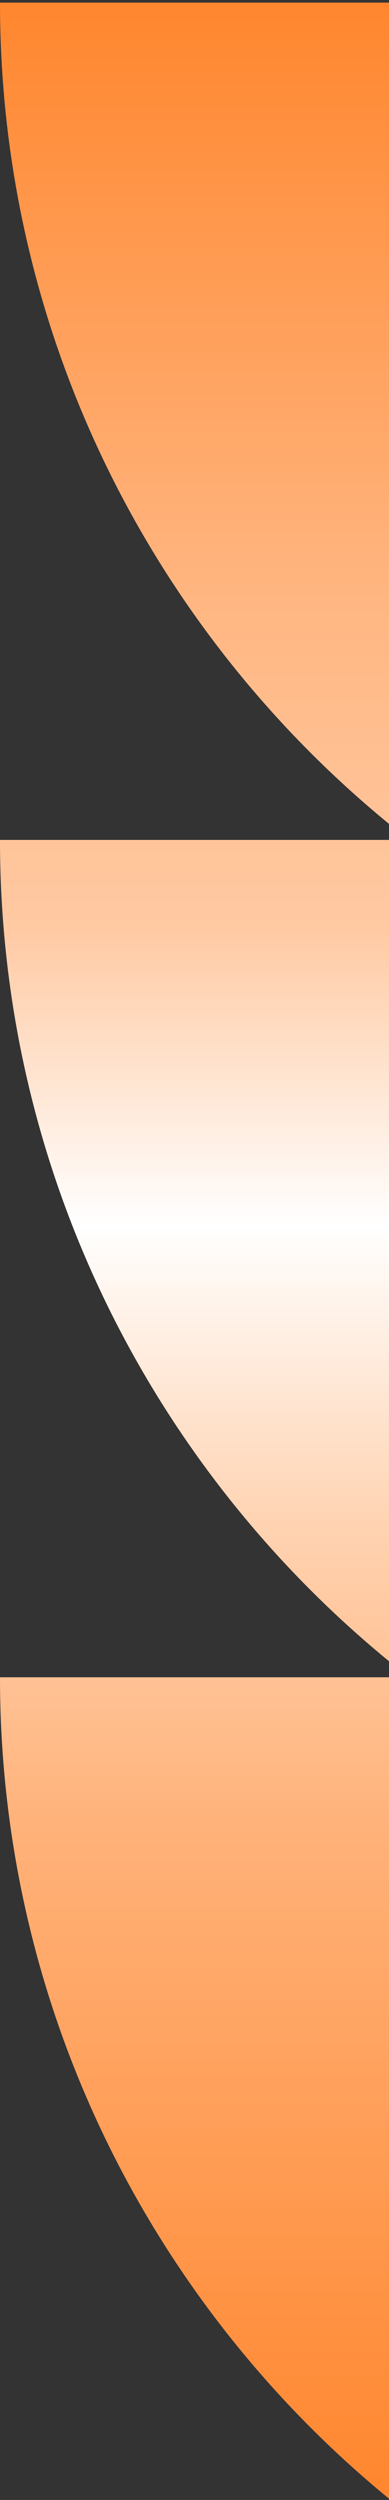
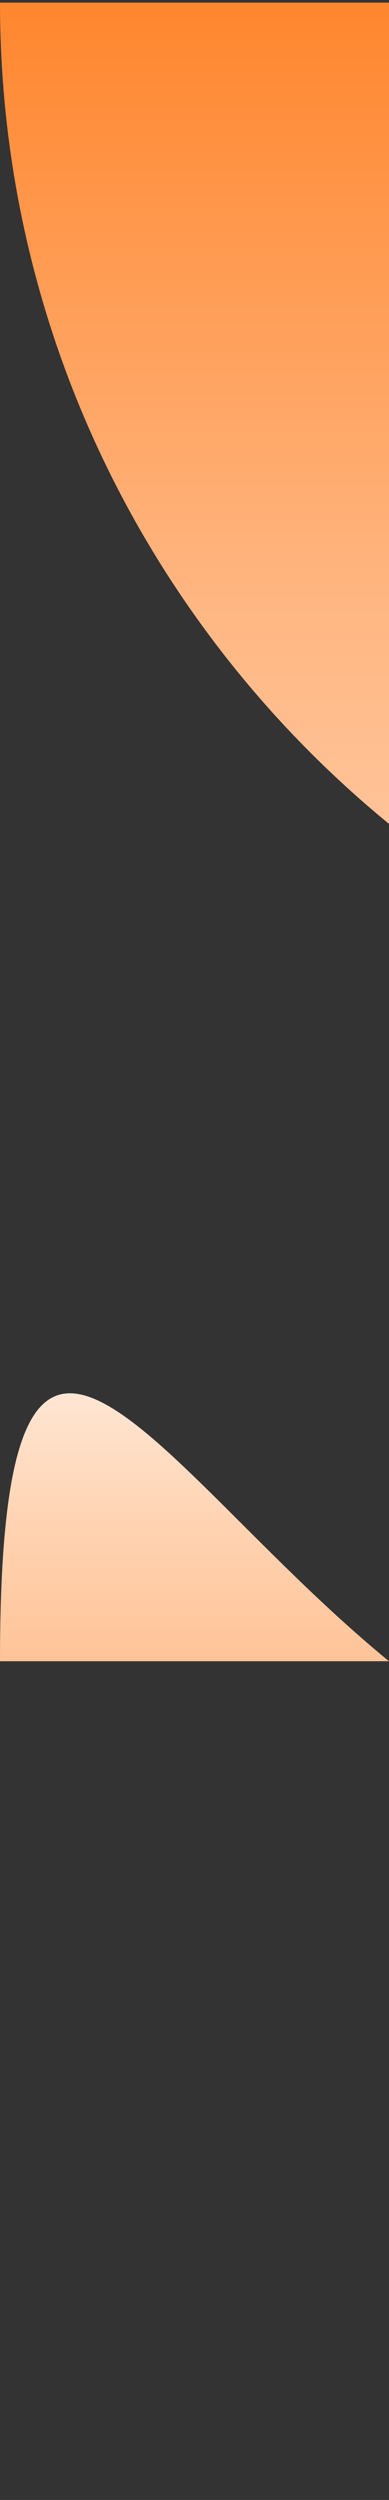
<svg xmlns="http://www.w3.org/2000/svg" width="113" height="725" viewBox="0 0 113 725" fill="none">
  <rect x="0" y="0" width="113" height="725" fill="#333333" stroke="none" />
-   <path d="M113 724.629C44.075 668.176 0 582.353 0 486.418H113V724.629Z" fill="url(#paint0_linear_1954_5078)" />
-   <path d="M113 481.763V243.581H0C0 339.529 44.075 425.326 113 481.763Z" fill="url(#paint1_linear_1954_5078)" />
+   <path d="M113 481.763H0C0 339.529 44.075 425.326 113 481.763Z" fill="url(#paint1_linear_1954_5078)" />
  <path d="M113 238.927C44.075 182.5 0 96.693 0 0.756H113V238.927Z" fill="url(#paint2_linear_1954_5078)" />
  <defs>
    <linearGradient id="paint0_linear_1954_5078" x1="56.5" y1="0.756" x2="56.5" y2="724.629" gradientUnits="userSpaceOnUse">
      <stop stop-color="#FF862E" />
      <stop offset="0.245" stop-color="#FFB783" />
      <stop offset="0.37" stop-color="#FFC9A2" />
      <stop offset="0.49" stop-color="white" />
      <stop offset="0.609" stop-color="#FFD3B2" />
      <stop offset="0.729" stop-color="#FFB27A" />
      <stop offset="1" stop-color="#FF862E" />
    </linearGradient>
    <linearGradient id="paint1_linear_1954_5078" x1="56.5" y1="0.756" x2="56.5" y2="724.629" gradientUnits="userSpaceOnUse">
      <stop stop-color="#FF862E" />
      <stop offset="0.245" stop-color="#FFB783" />
      <stop offset="0.37" stop-color="#FFC9A2" />
      <stop offset="0.49" stop-color="white" />
      <stop offset="0.609" stop-color="#FFD3B2" />
      <stop offset="0.729" stop-color="#FFB27A" />
      <stop offset="1" stop-color="#FF862E" />
    </linearGradient>
    <linearGradient id="paint2_linear_1954_5078" x1="56.5" y1="0.756" x2="56.5" y2="724.629" gradientUnits="userSpaceOnUse">
      <stop stop-color="#FF862E" />
      <stop offset="0.245" stop-color="#FFB783" />
      <stop offset="0.37" stop-color="#FFC9A2" />
      <stop offset="0.49" stop-color="white" />
      <stop offset="0.609" stop-color="#FFD3B2" />
      <stop offset="0.729" stop-color="#FFB27A" />
      <stop offset="1" stop-color="#FF862E" />
    </linearGradient>
  </defs>
</svg>